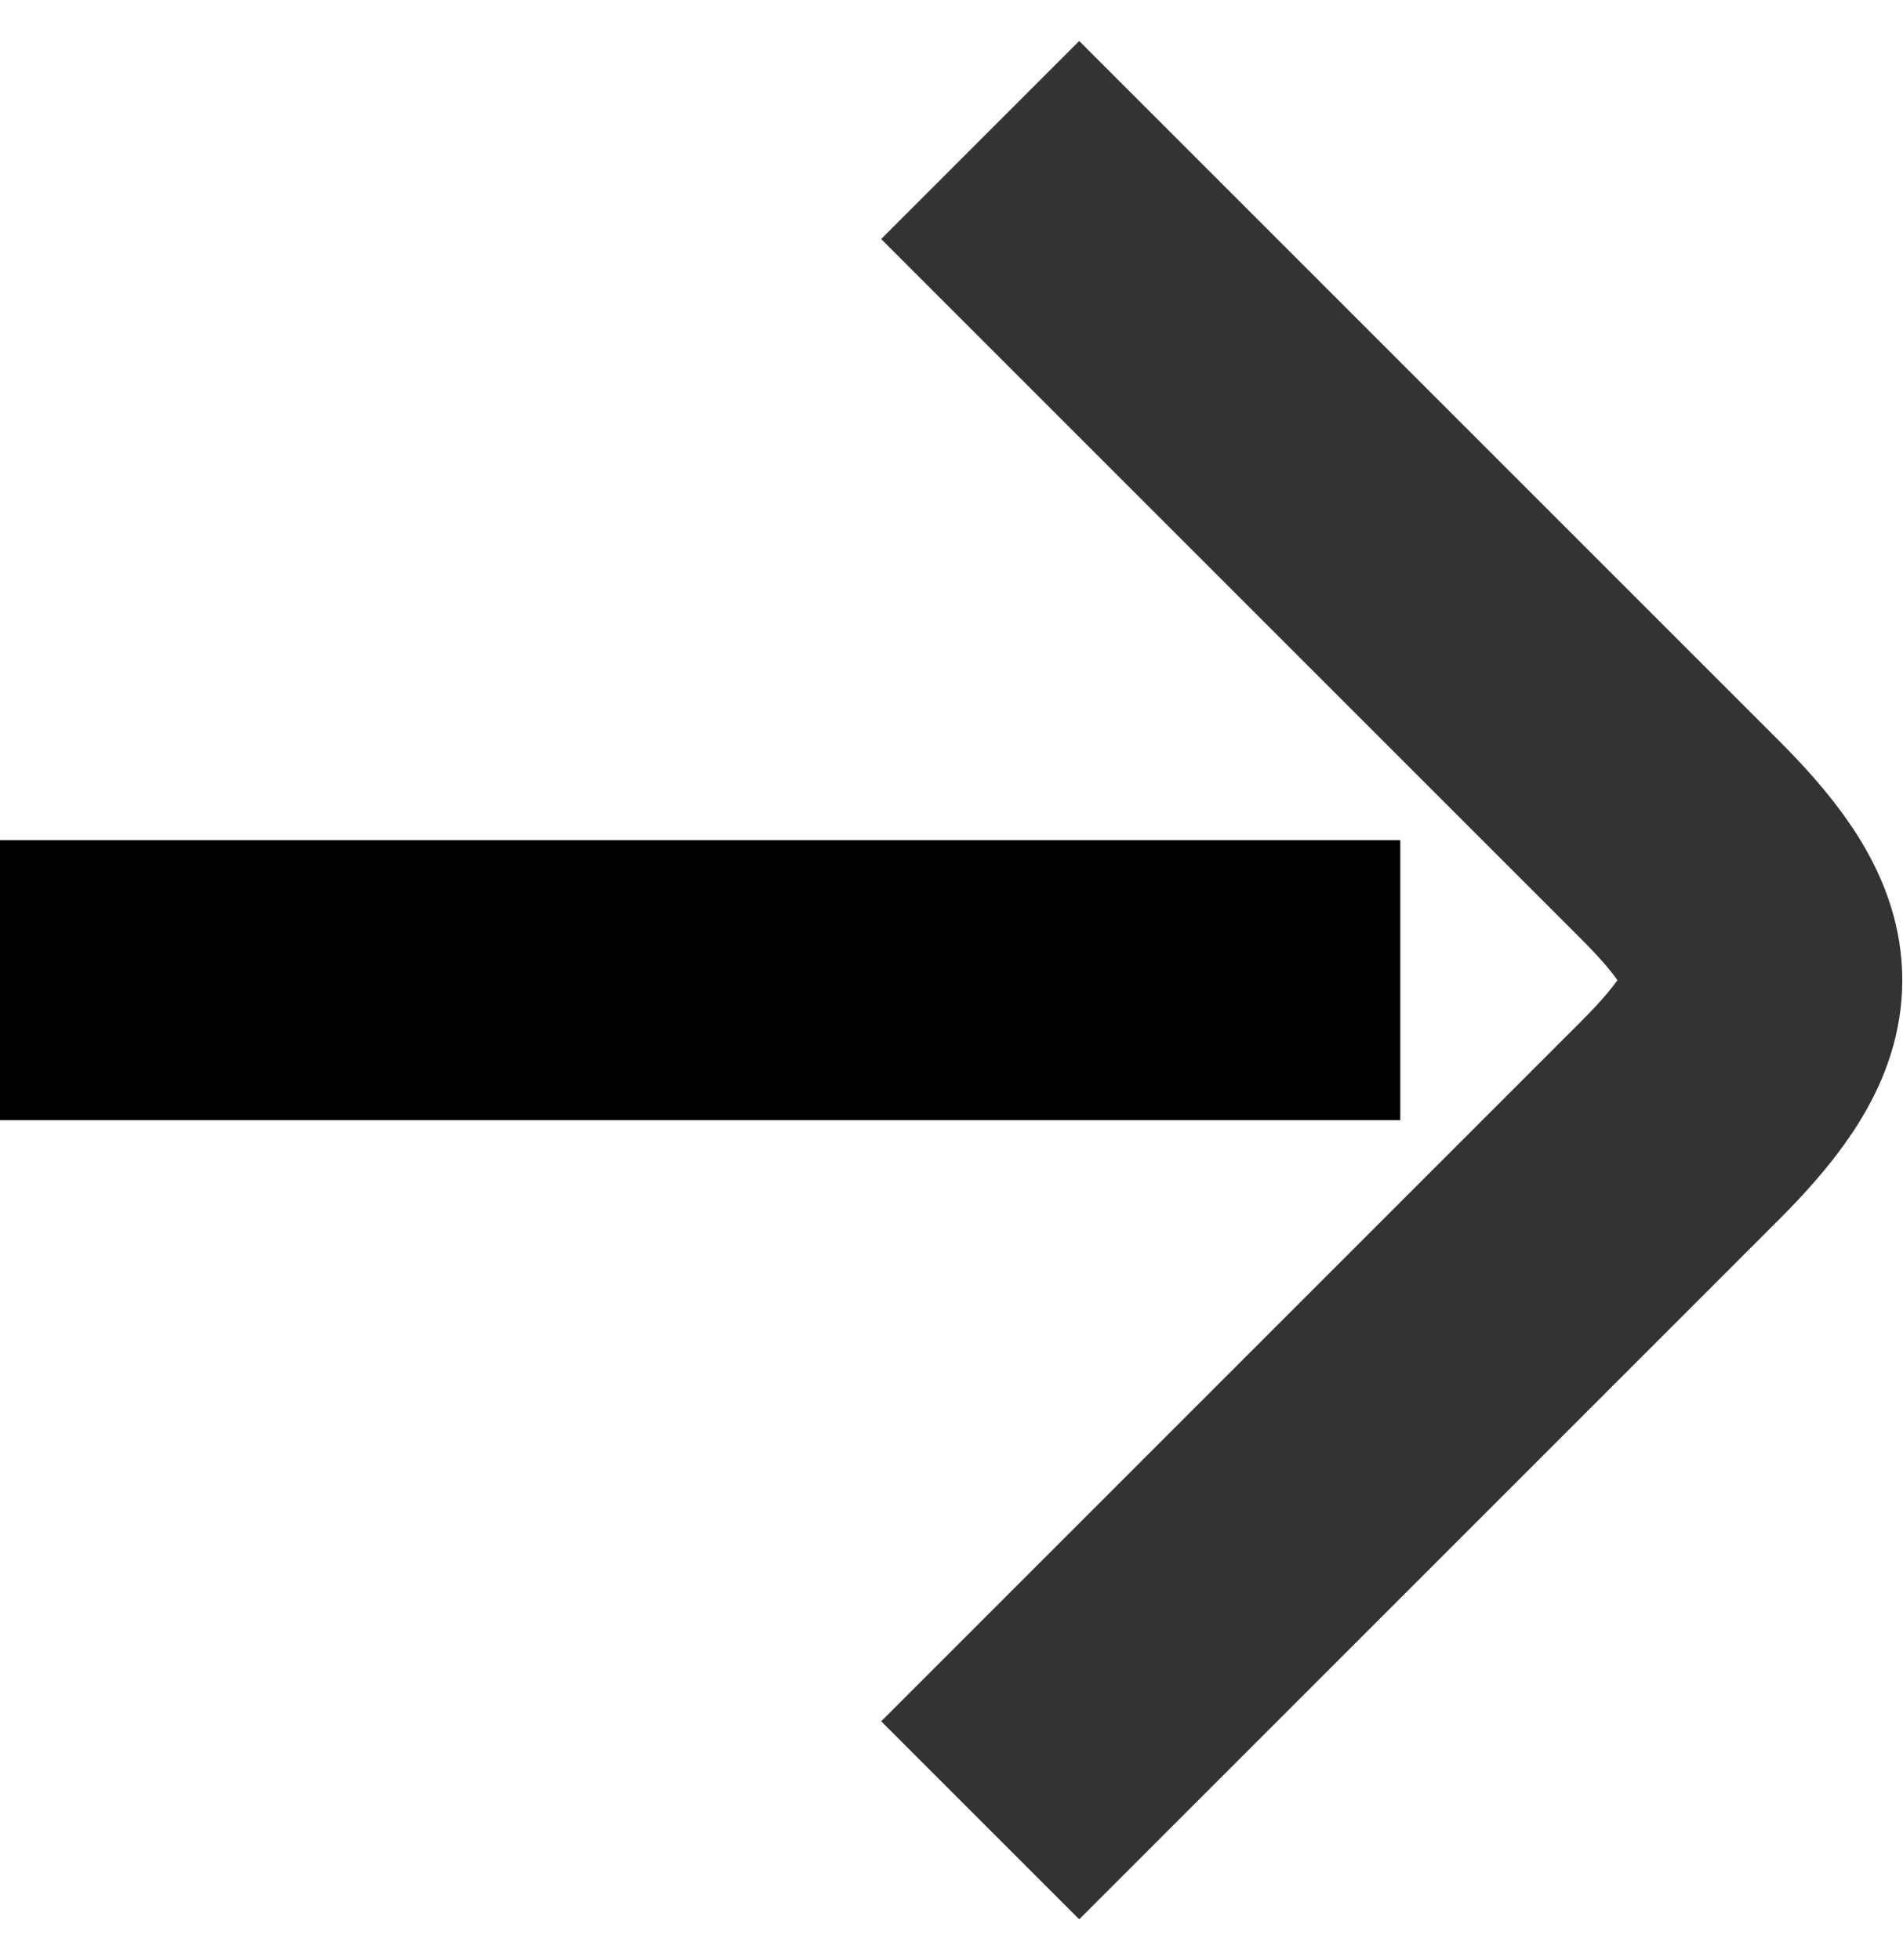
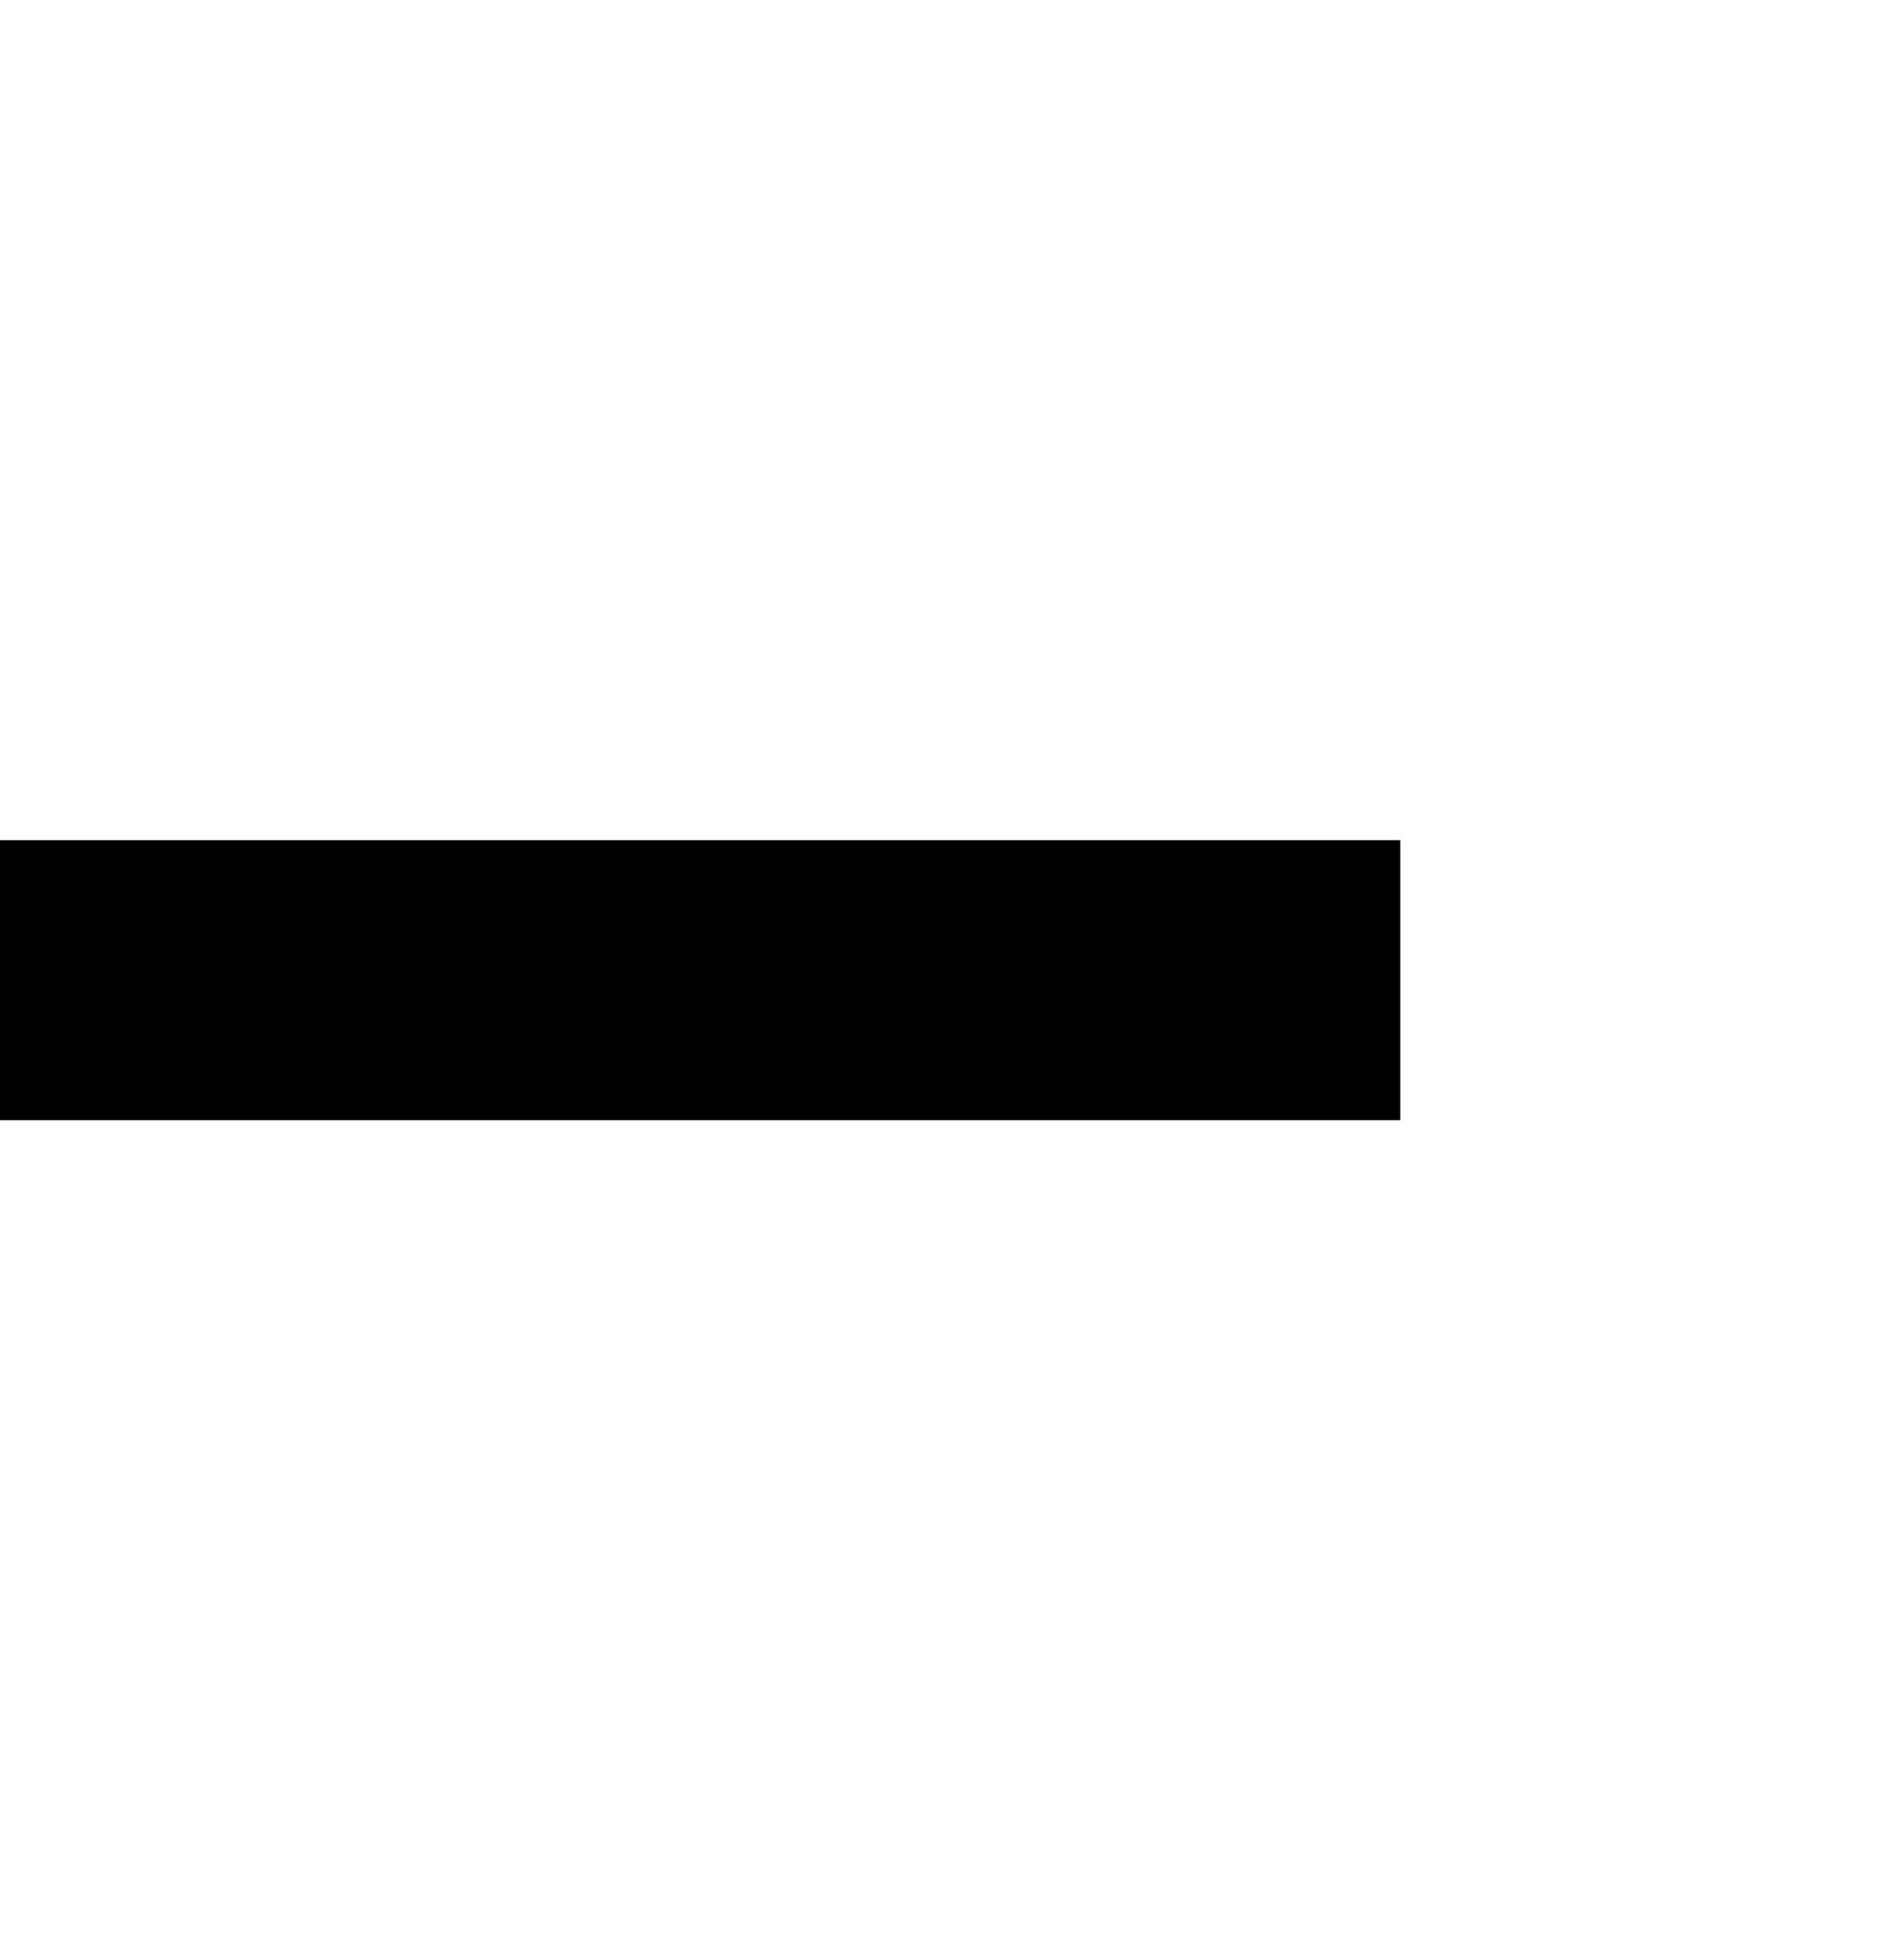
<svg xmlns="http://www.w3.org/2000/svg" id="home_icon_arrow_black" width="13.59" height="14" viewBox="0 0 13.59 14">
  <defs>
    <style>
      .cls-1 {
        fill: none;
        stroke: #333;
        stroke-width: 2px;
        fill-rule: evenodd;
      }
    </style>
  </defs>
-   <path id="矩形_24" data-name="矩形 24" class="cls-1" d="M995,5508l5,5c0.78,0.78.78,1.22,0,2l-5,5" transform="translate(-988 -5507)" />
  <rect id="矩形_25" data-name="矩形 25" y="6" width="10" height="2" />
</svg>